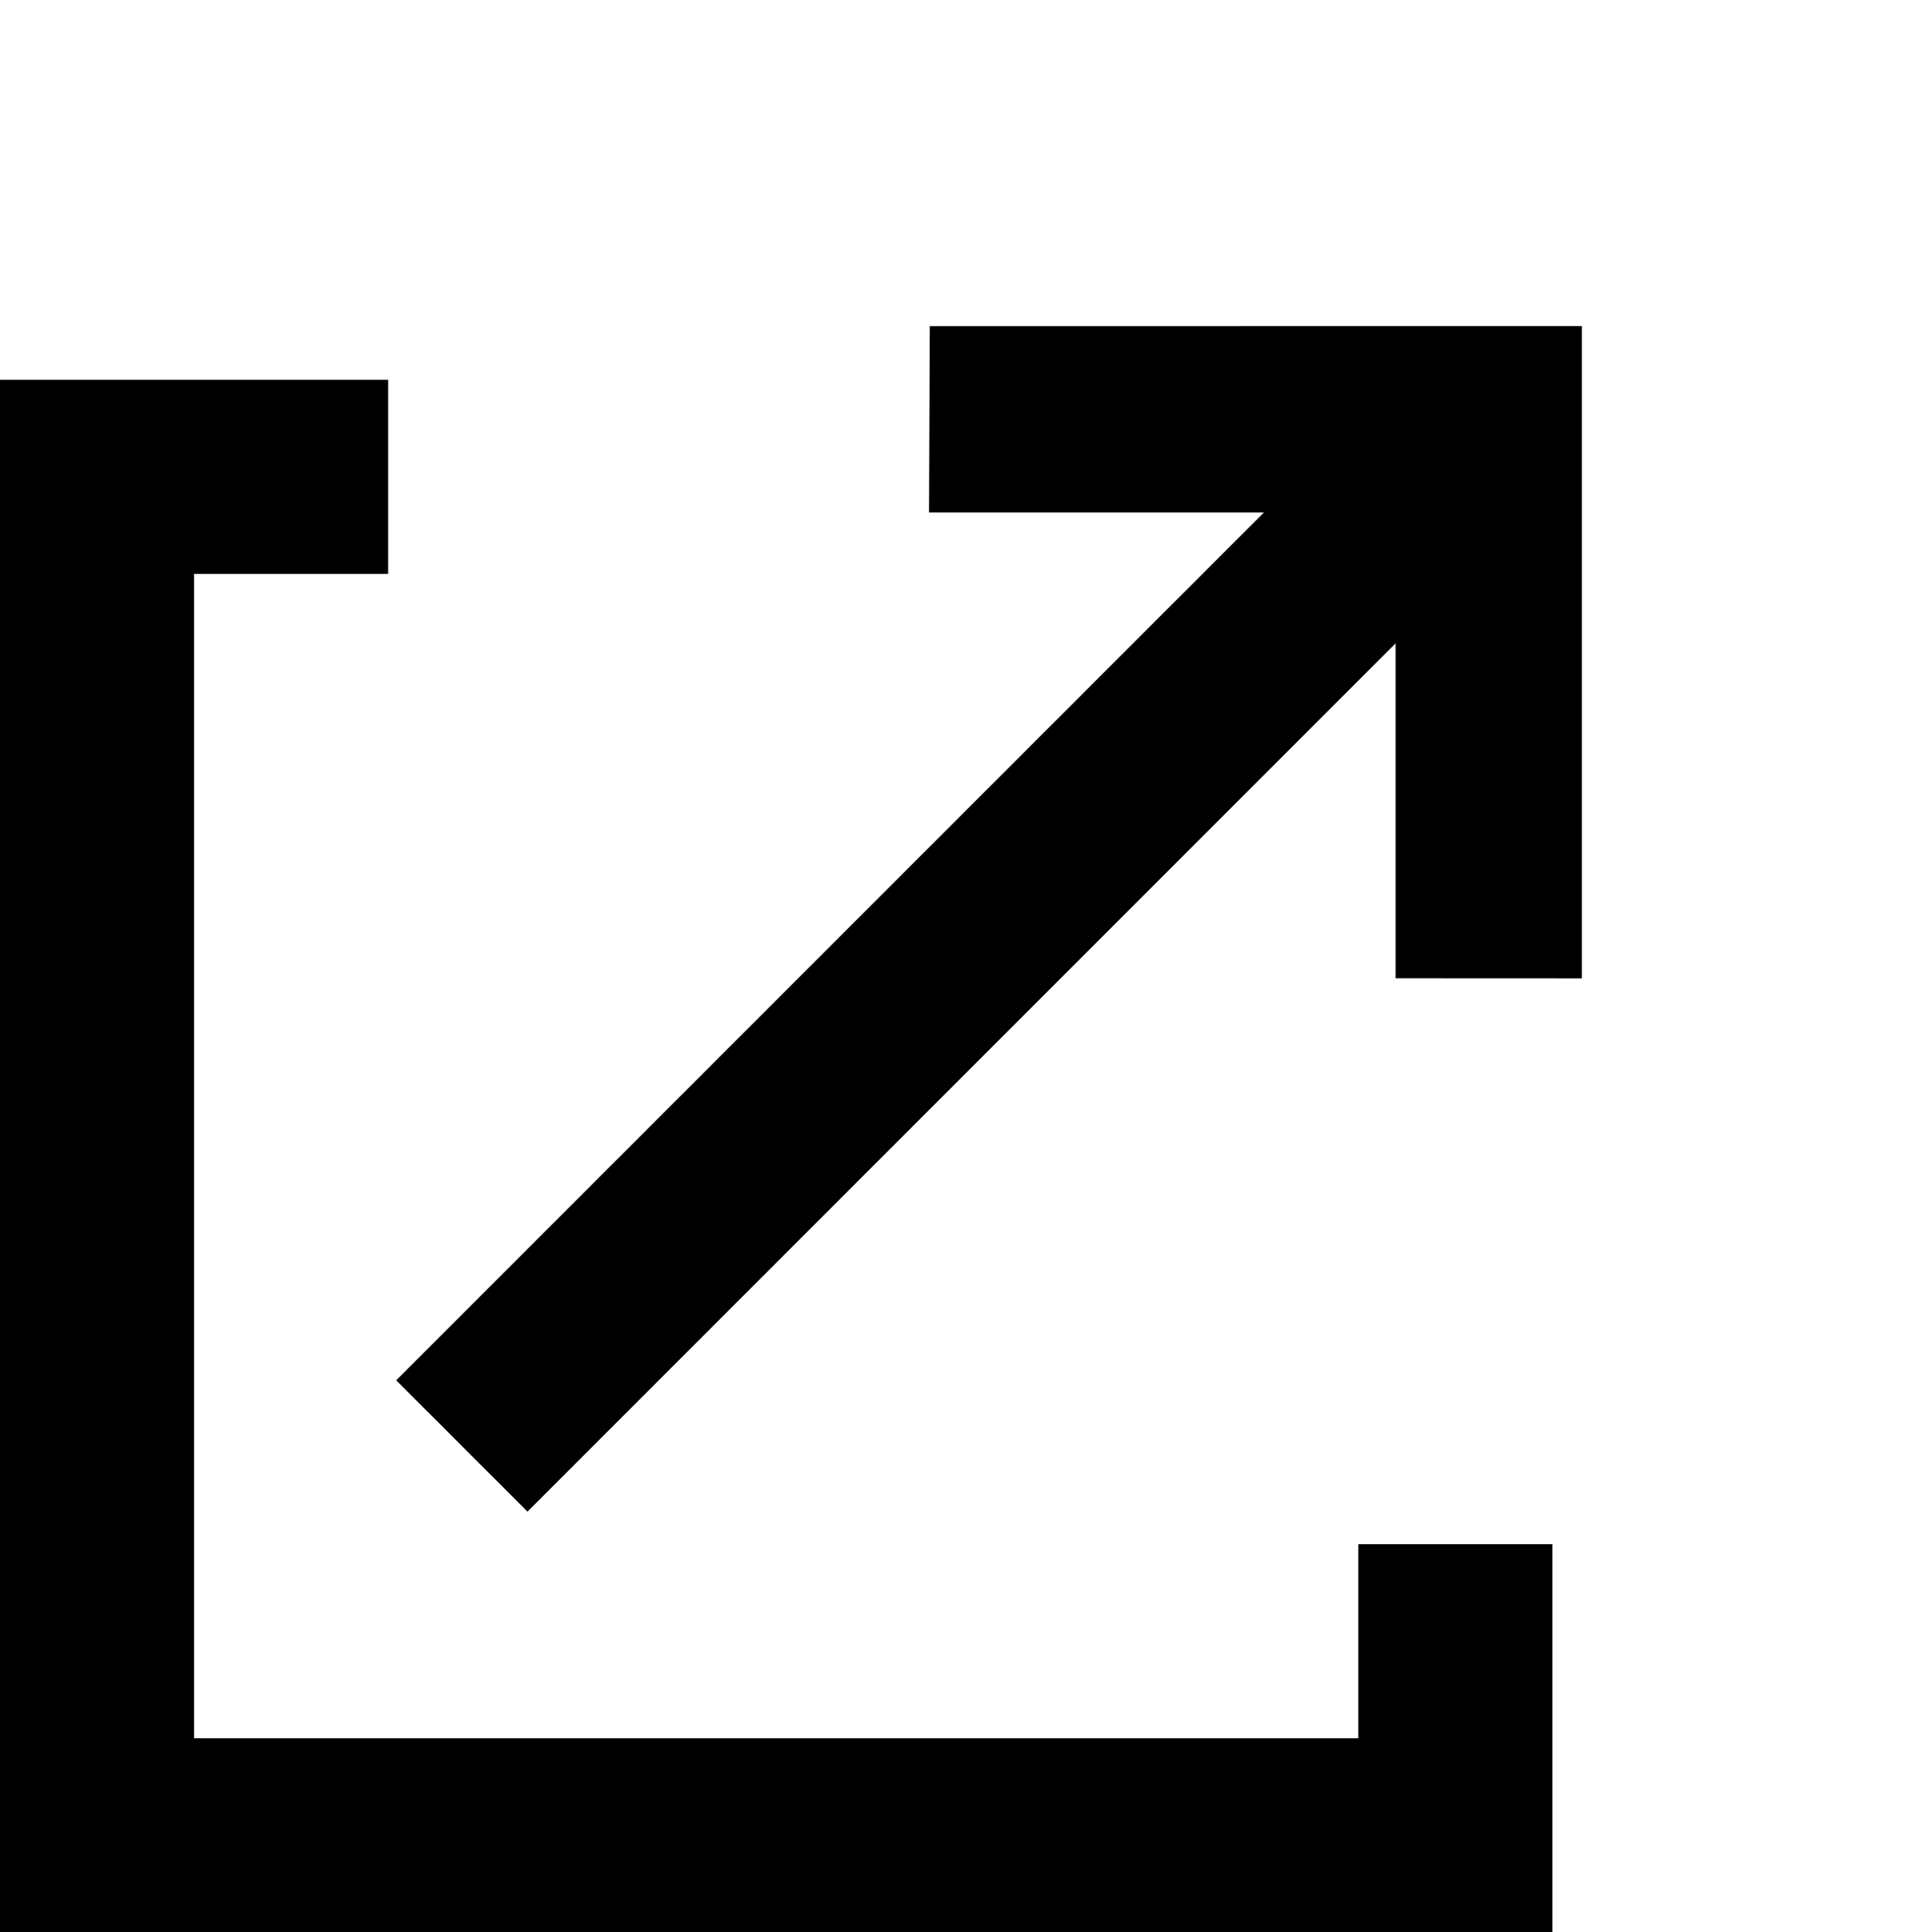
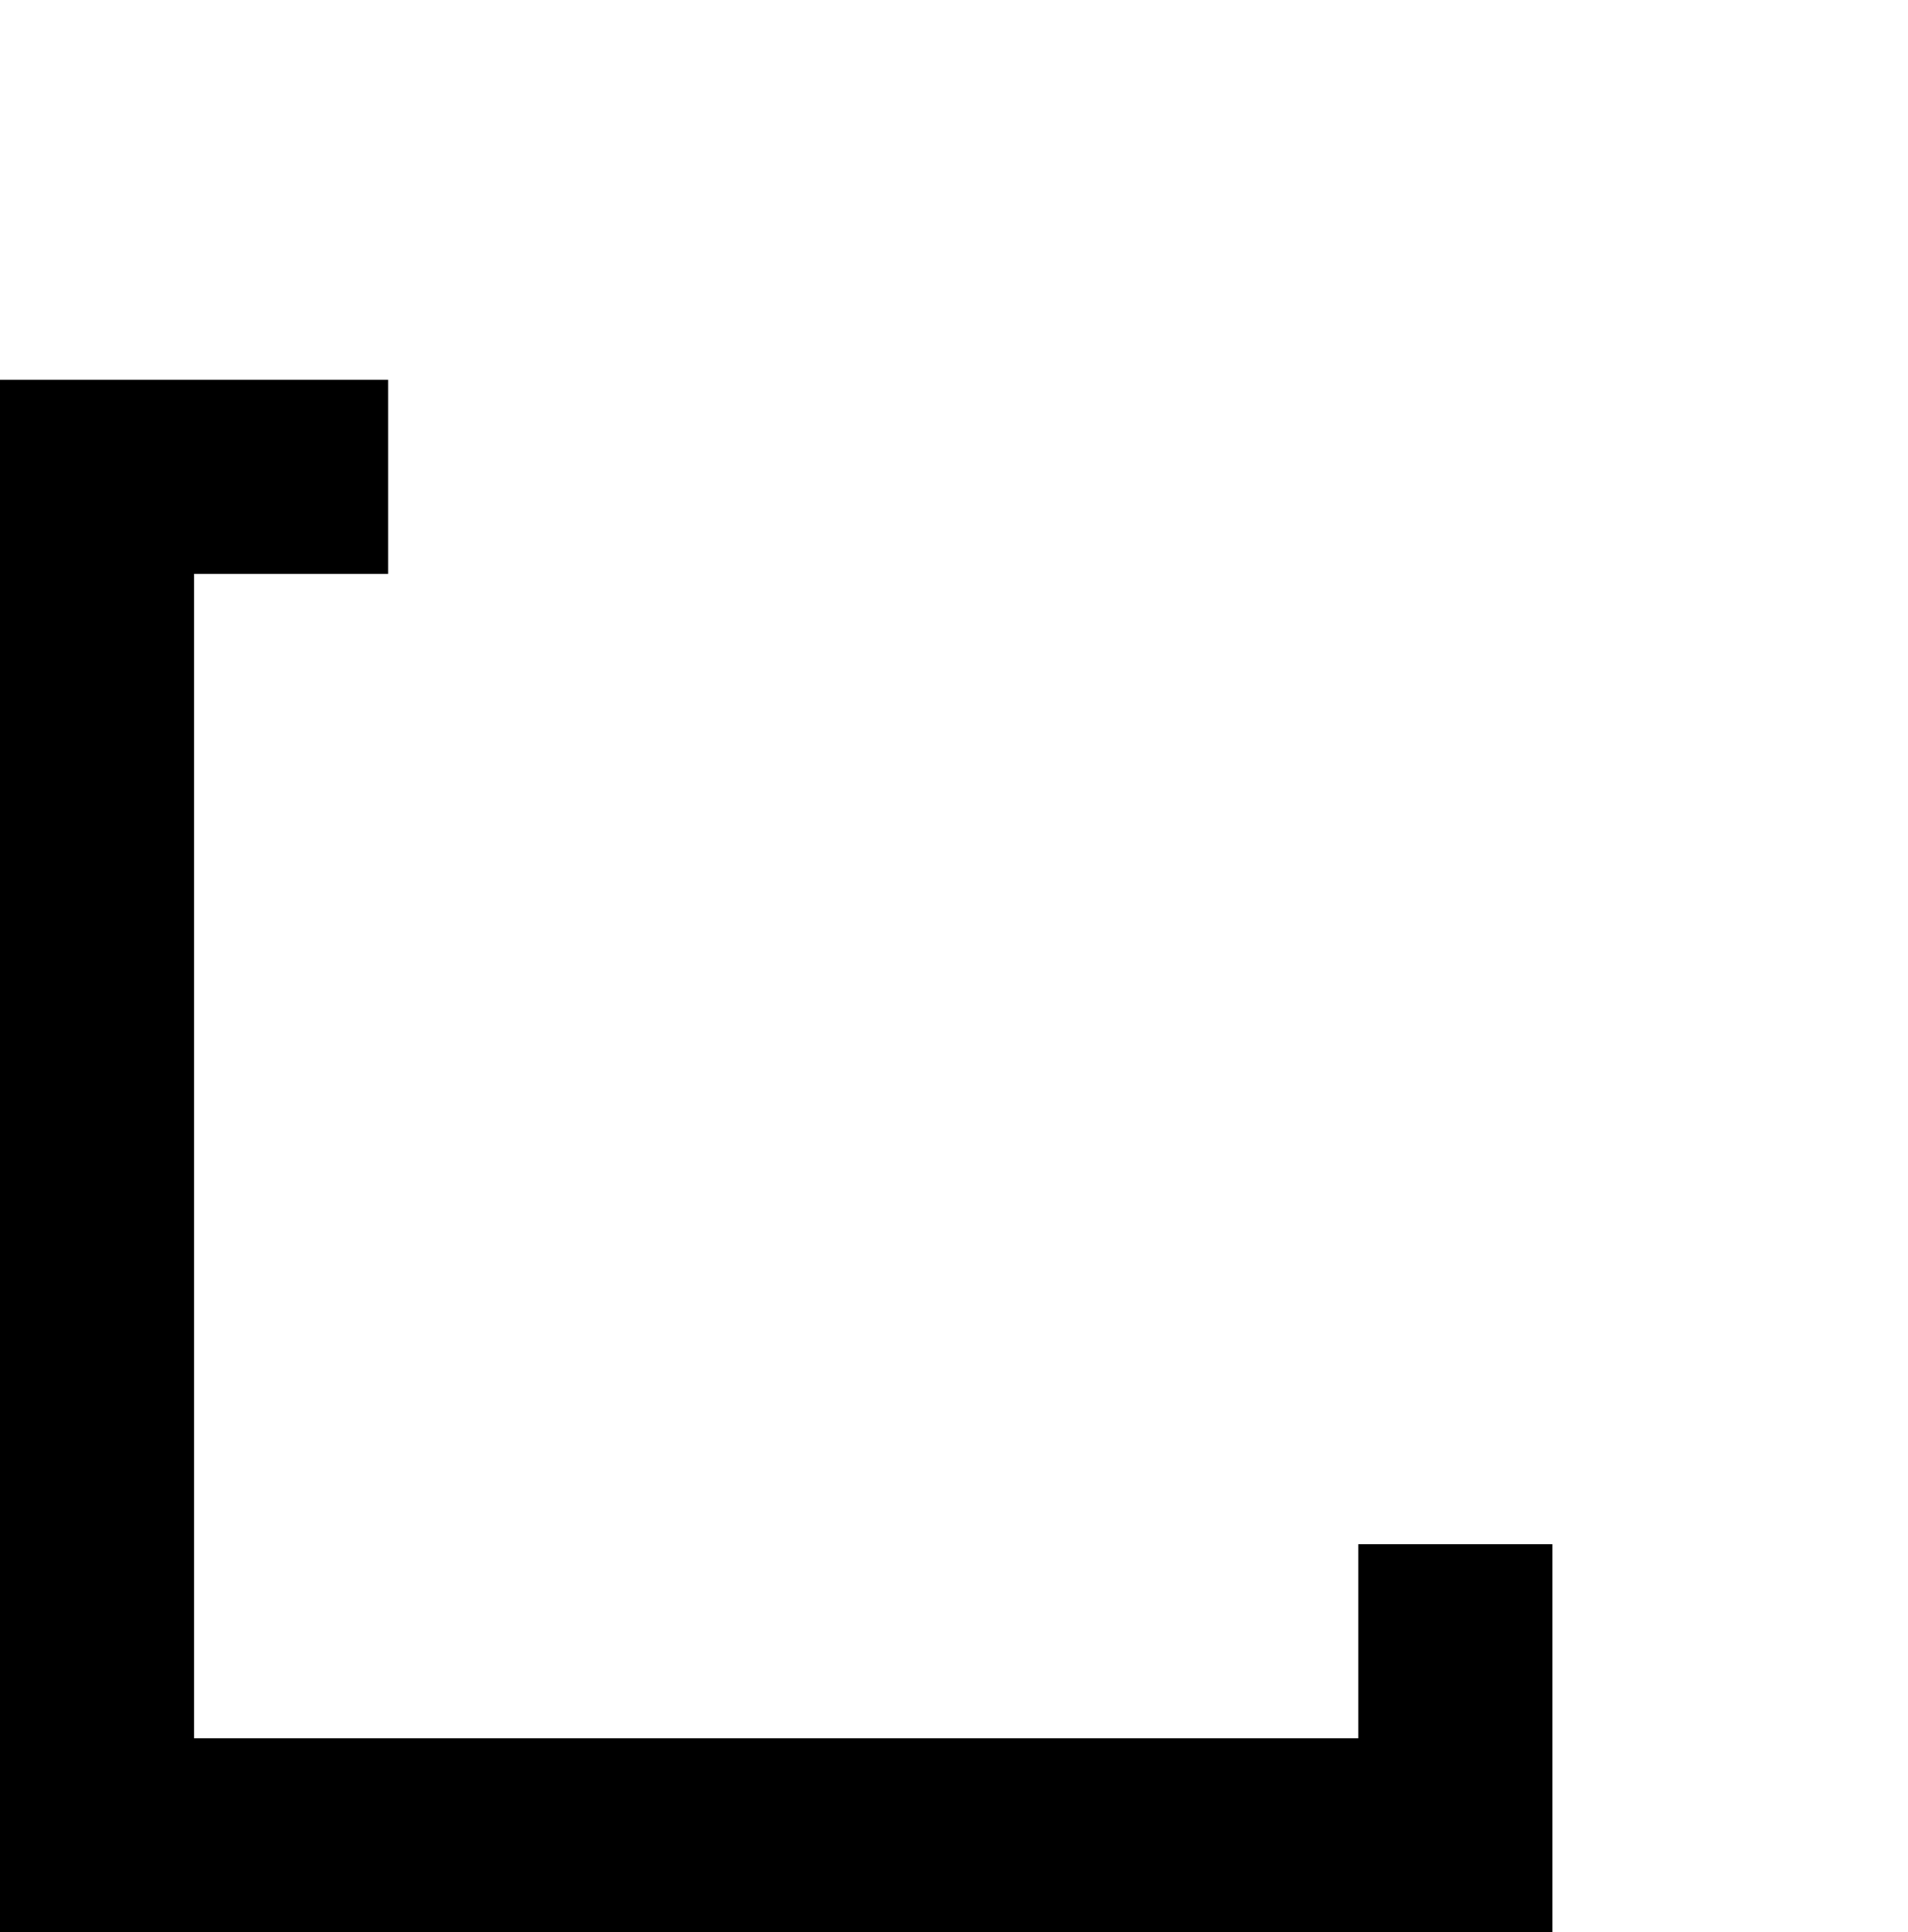
<svg xmlns="http://www.w3.org/2000/svg" width="16.115" height="16.318" viewBox="0 0 16.115 16.318">
  <g id="Group_40545" data-name="Group 40545" transform="translate(16578 18101.762)">
    <g id="Group_40135" data-name="Group 40135" transform="translate(-16556.295 -18094) rotate(135)">
-       <path id="Path_1879" data-name="Path 1879" d="M6.895,2.05,8.007,3.163l-2,2H16.376V6.731H6.012l2,2L6.895,9.839,3,5.945,6.895,2.05Z" transform="translate(-0.641 3.497)" />
-     </g>
+       </g>
    <path id="Icon_open-external-link" data-name="Icon open-external-link" d="M0,0V13.111H13.111V9.833H11.472v1.639H1.639V1.639H3.278V0Z" transform="translate(-16578 -18098.555)" />
  </g>
</svg>